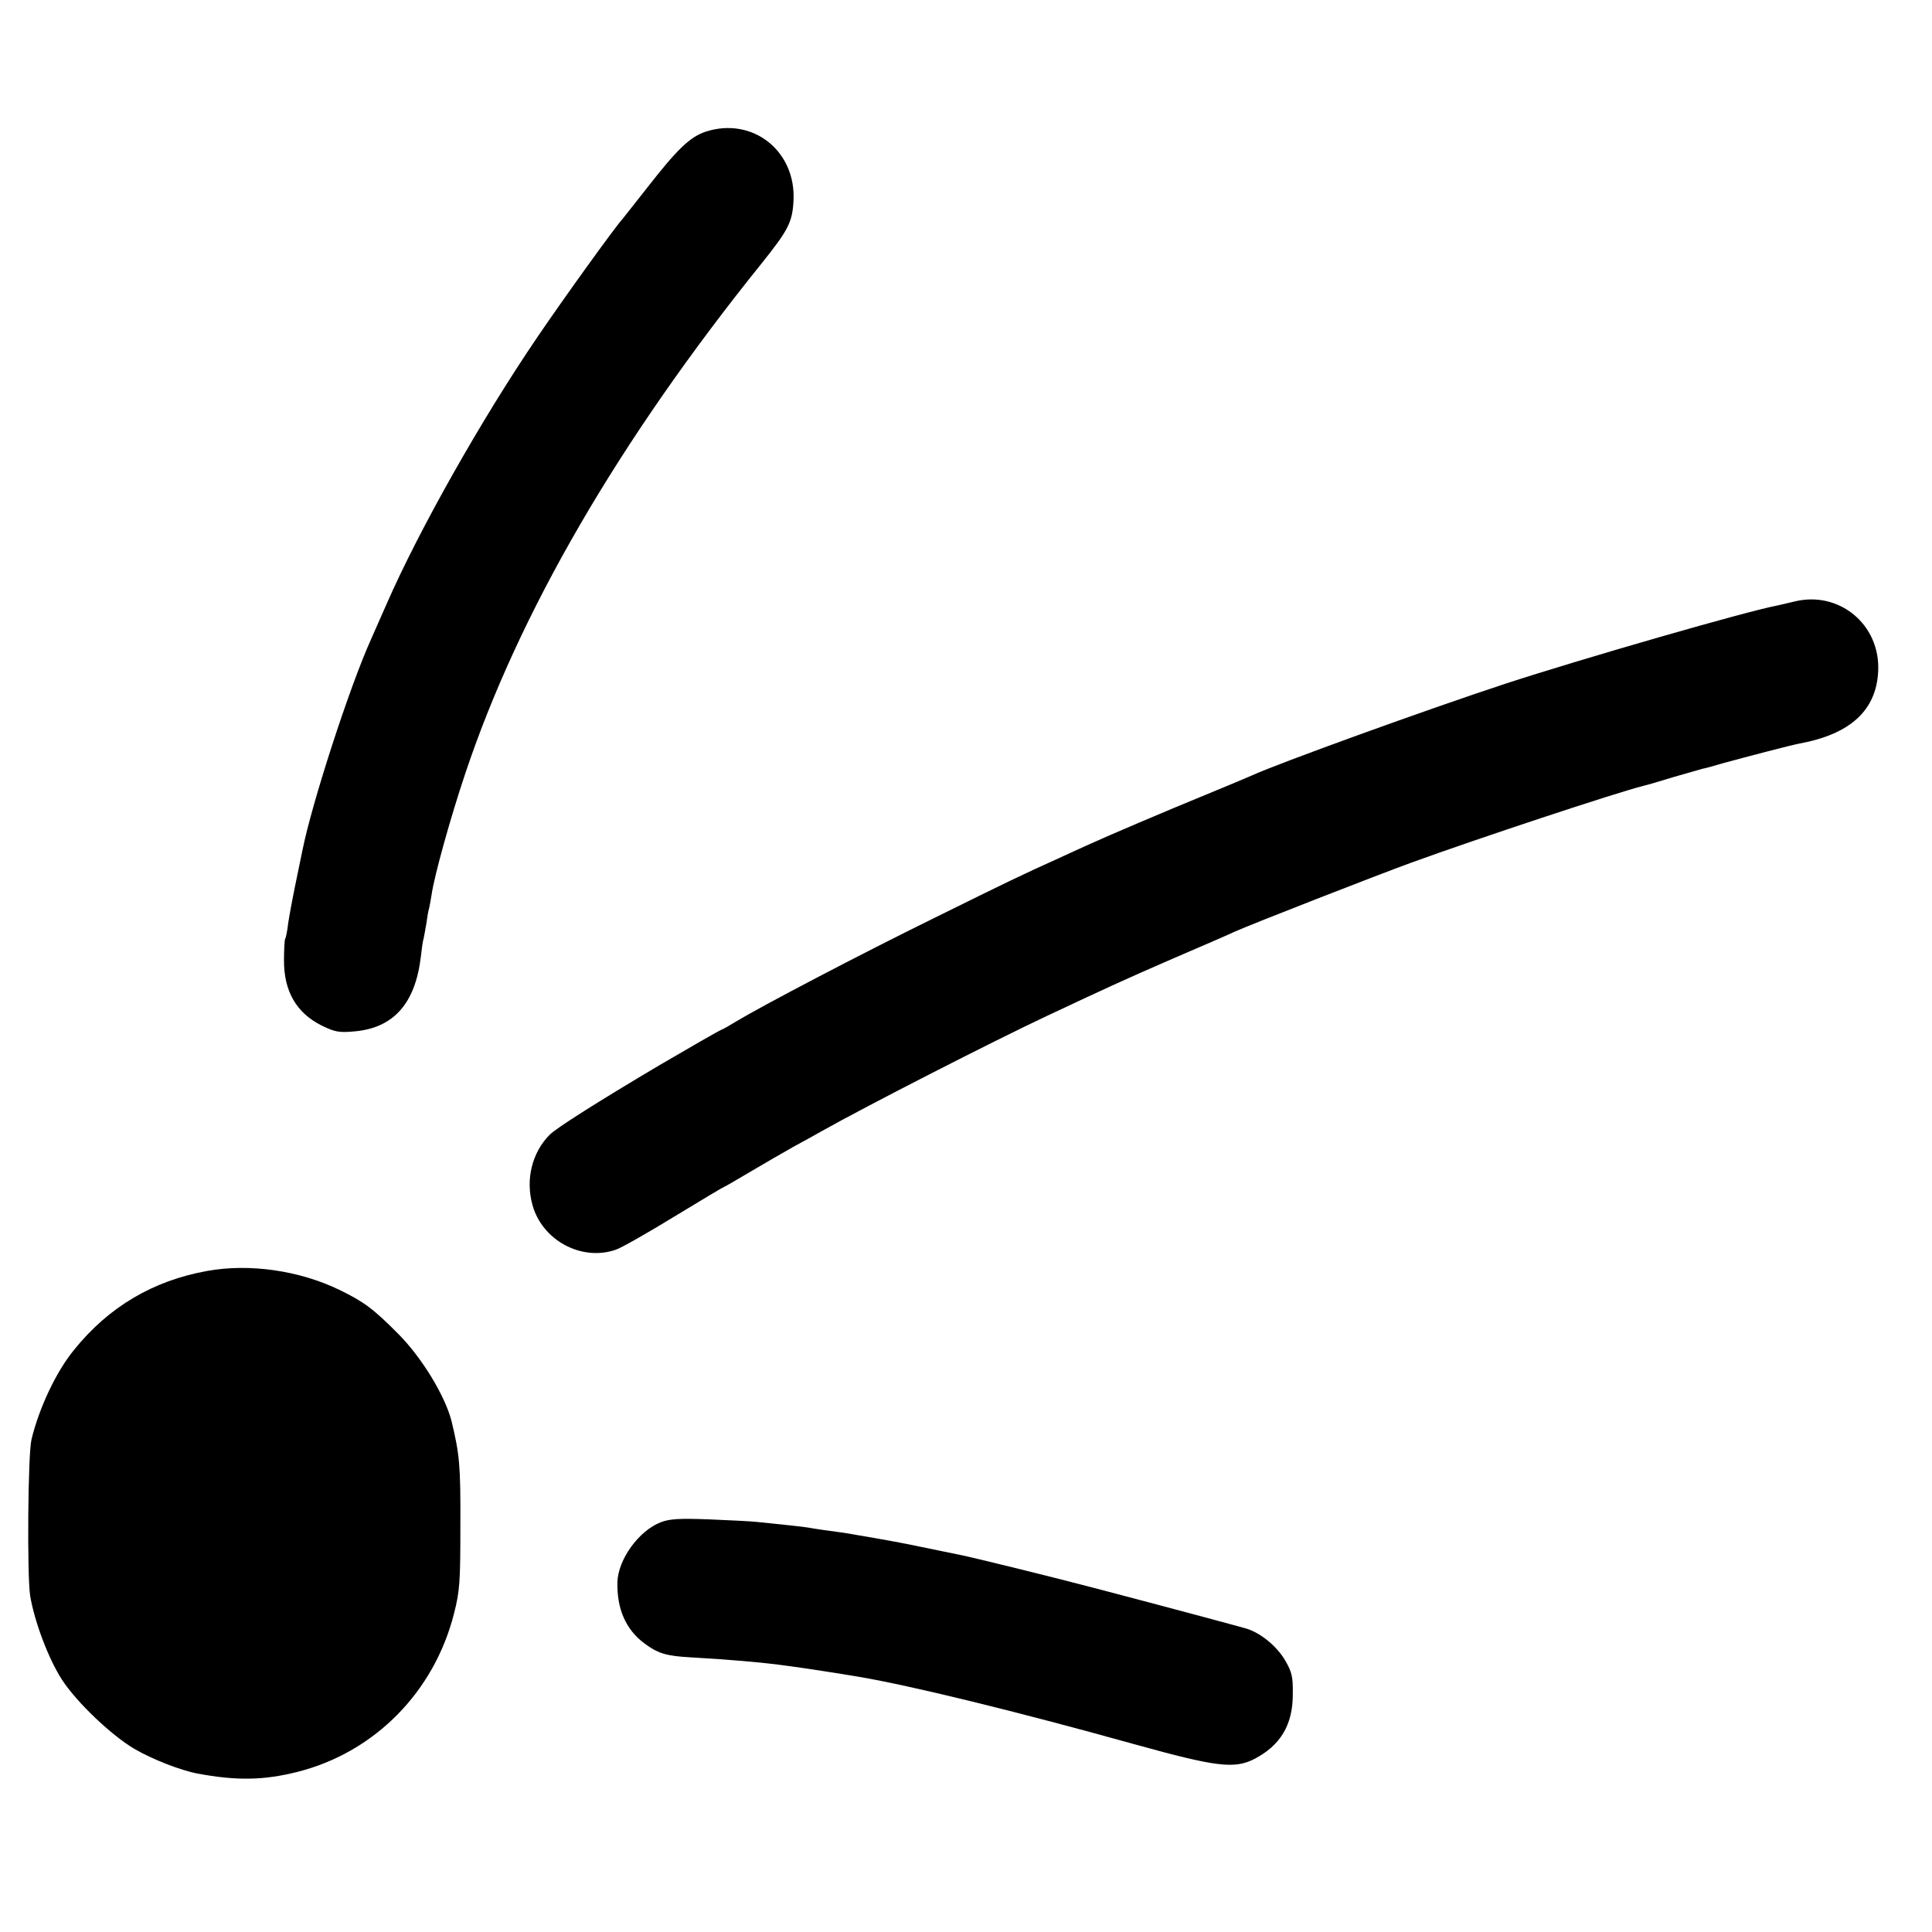
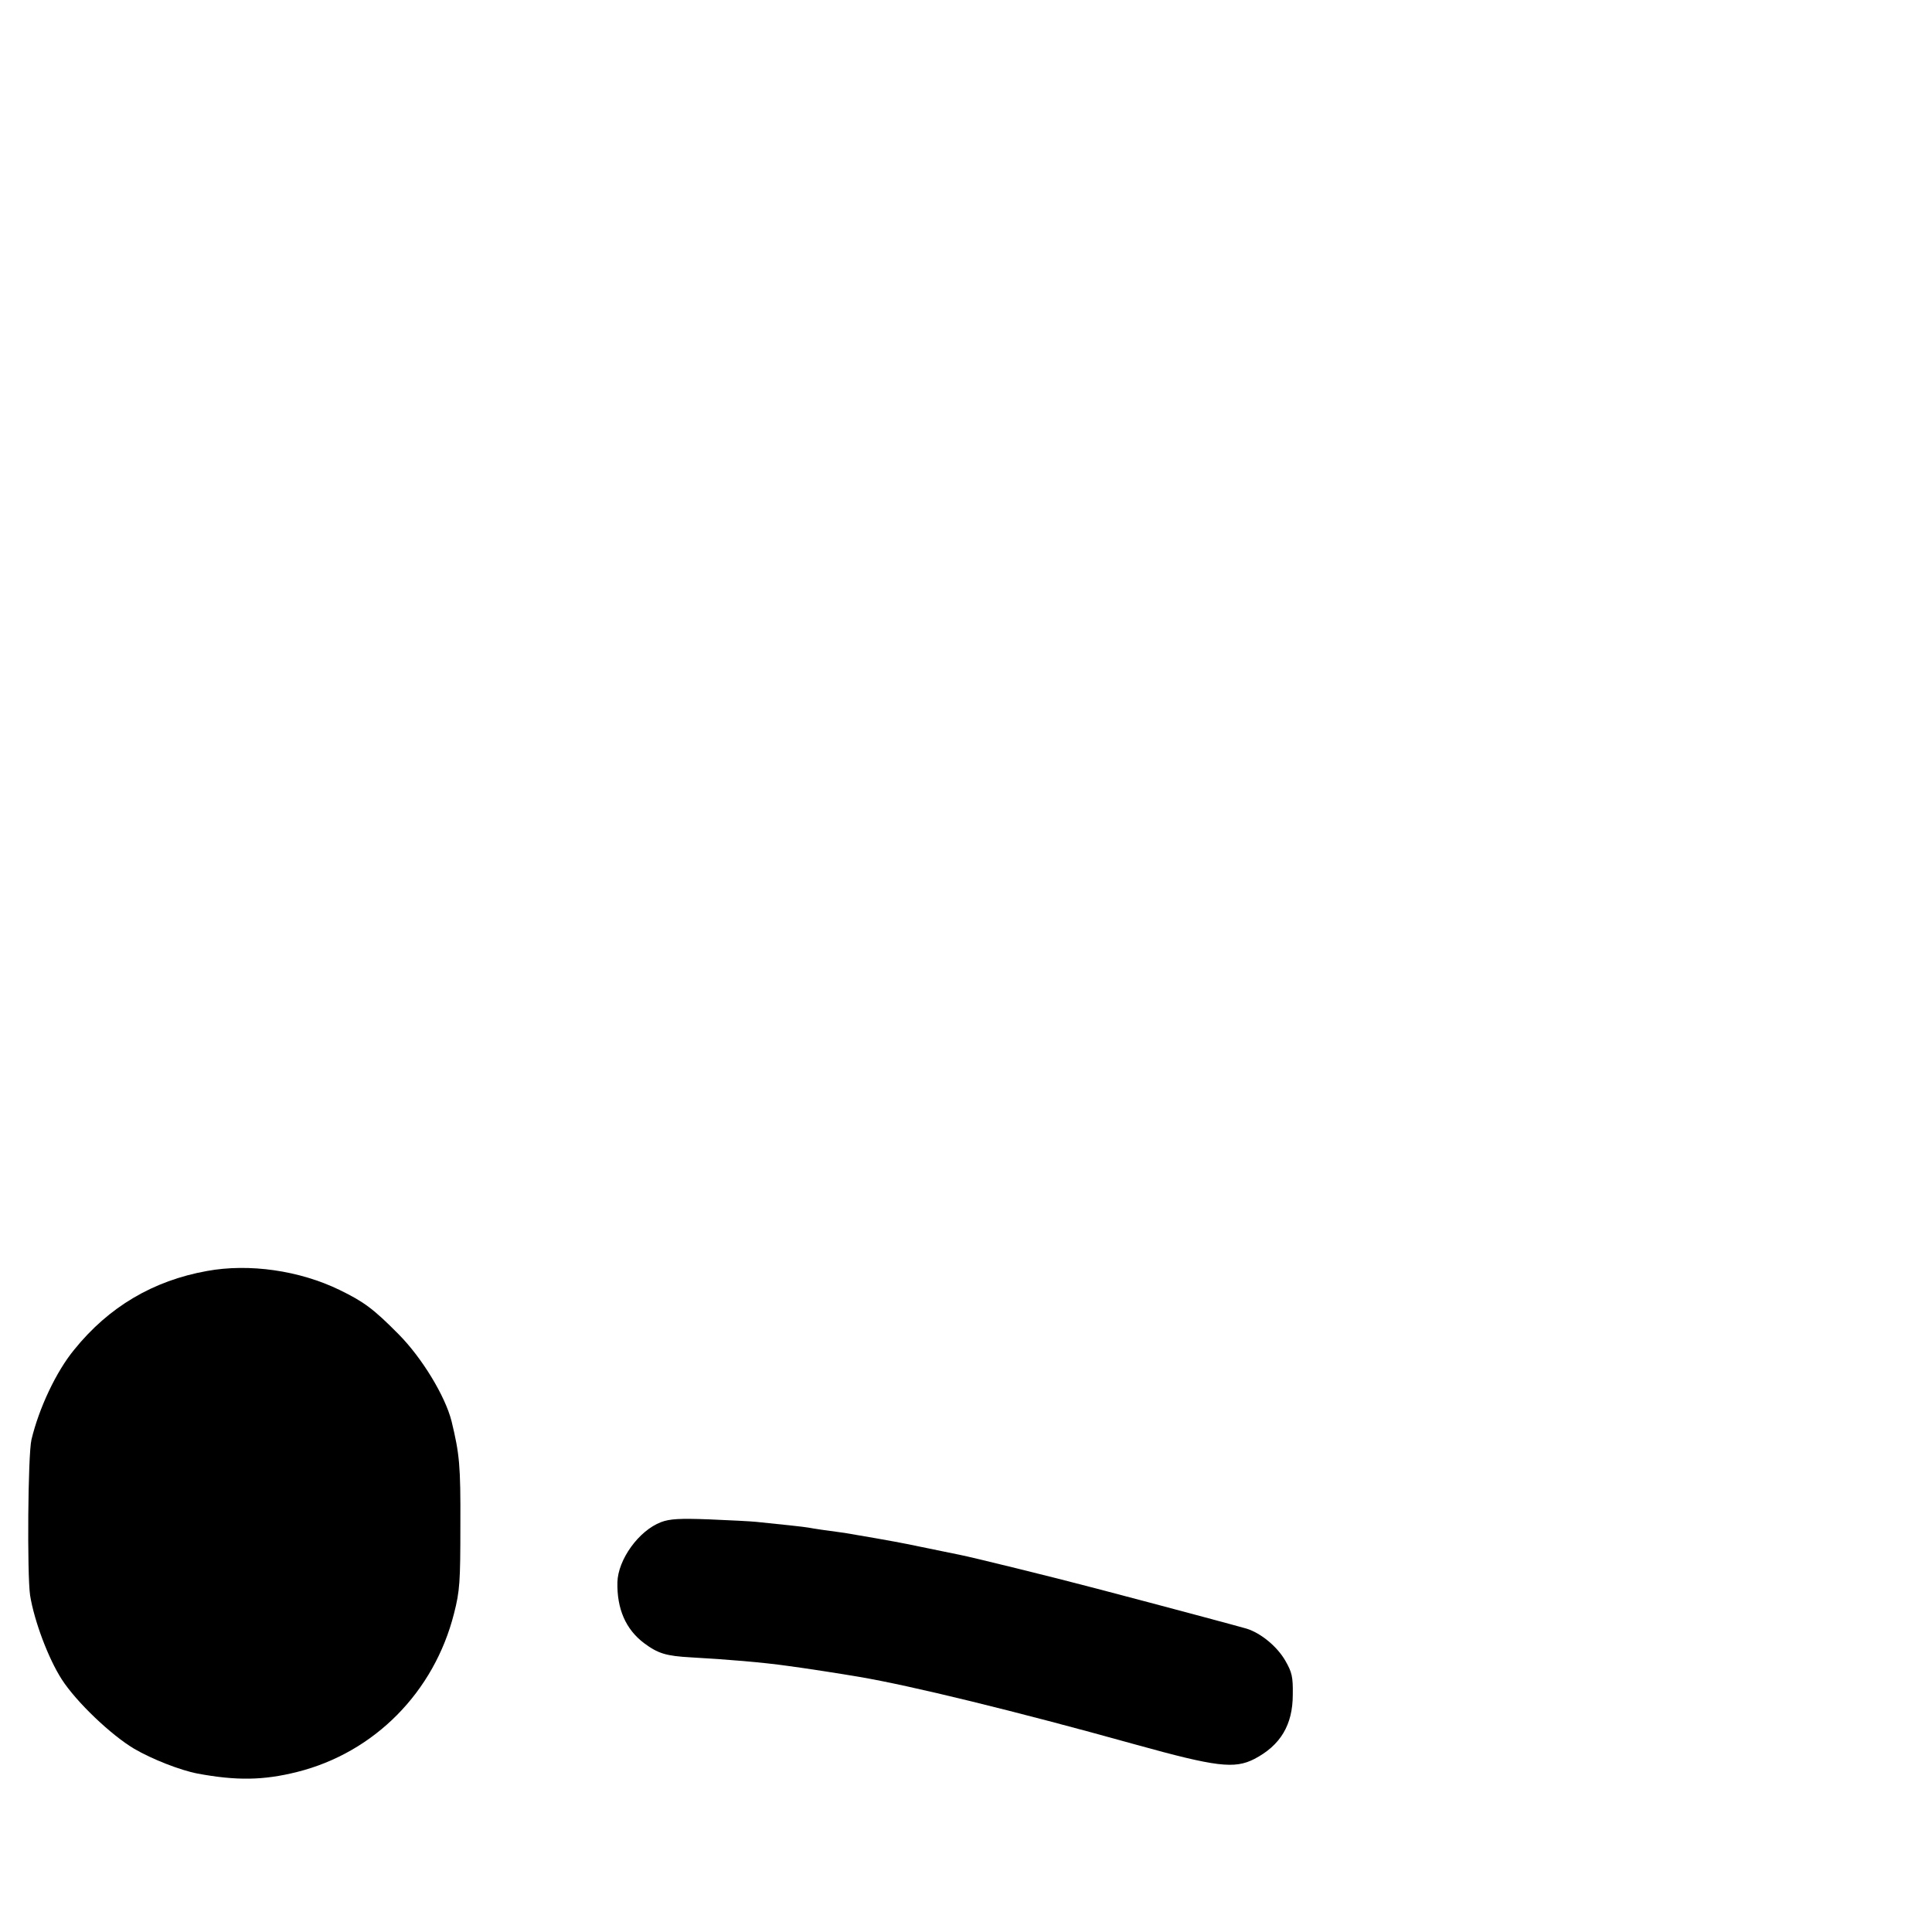
<svg xmlns="http://www.w3.org/2000/svg" version="1.0" width="700pt" height="700pt" viewBox="0 0 700 700" preserveAspectRatio="xMidYMid meet">
  <g transform="translate(0,700) scale(0.1,-0.1)" fill="#000000" stroke="none">
-     <path d="M2557 6523 c-57 -19 -103 -63 -212 -203 -44 -56 -85 -108 -90 -114 -26 -28 -212 -286 -307 -426 -203 -298 -430 -700 -548 -970 -23 -52 -48 -109 -56 -127 -78 -173 -214 -593 -248 -763 -3 -14 -14 -68 -25 -121 -11 -53 -23 -118 -27 -145 -3 -27 -8 -52 -11 -56 -2 -4 -4 -39 -4 -76 -1 -114 46 -193 137 -238 47 -23 63 -26 117 -21 143 12 222 101 242 272 3 28 7 57 10 65 2 8 6 33 10 55 3 22 7 47 10 55 2 8 6 31 9 50 10 68 68 277 121 435 195 585 558 1209 1074 1850 97 121 112 150 116 227 10 181 -148 306 -318 251z" />
-     <path d="M6499 4820 c-20 -5 -47 -11 -60 -14 -108 -20 -702 -191 -984 -283 -283 -93 -827 -290 -920 -333 -11 -5 -85 -36 -165 -69 -149 -61 -351 -147 -430 -183 -25 -11 -72 -33 -105 -48 -129 -58 -189 -87 -450 -216 -269 -132 -627 -320 -718 -375 -26 -16 -49 -29 -51 -29 -4 0 -139 -78 -226 -129 -221 -131 -376 -229 -399 -253 -64 -65 -87 -162 -62 -253 35 -129 178 -206 302 -163 19 6 114 60 212 120 97 59 179 108 181 108 2 0 43 24 92 53 49 29 120 70 157 91 37 20 84 46 105 58 158 89 617 324 817 418 224 105 271 127 455 207 107 46 209 90 225 98 63 28 516 205 640 250 242 88 738 252 840 278 11 2 61 17 110 32 50 14 97 28 105 30 8 1 40 10 70 19 84 23 252 67 280 72 184 34 278 120 285 261 9 170 -142 295 -306 253z" />
+     <path d="M6499 4820 z" />
    <path d="M750 2395 c-195 -35 -356 -130 -481 -285 -66 -80 -128 -213 -155 -326 -13 -55 -16 -488 -5 -564 15 -93 66 -229 115 -305 53 -82 178 -201 262 -251 65 -38 167 -78 230 -90 140 -26 238 -25 361 6 279 70 496 289 568 574 21 82 23 114 23 321 1 216 -3 256 -32 376 -23 91 -107 229 -191 314 -92 93 -126 118 -214 161 -146 71 -328 97 -481 69z" />
    <path d="M2395 1485 c-81 -31 -156 -136 -158 -218 -2 -96 30 -170 96 -220 51 -38 80 -47 171 -52 127 -7 260 -18 351 -31 61 -8 197 -29 260 -40 183 -31 558 -122 1000 -245 292 -81 358 -89 430 -52 94 49 139 123 139 233 1 65 -3 81 -27 123 -30 52 -89 100 -140 116 -31 9 -280 76 -547 146 -155 41 -453 114 -490 121 -24 5 -152 31 -195 40 -33 7 -187 34 -225 40 -62 8 -115 16 -130 19 -15 3 -102 12 -190 21 -19 2 -96 6 -170 9 -107 4 -143 2 -175 -10z" />
  </g>
</svg>